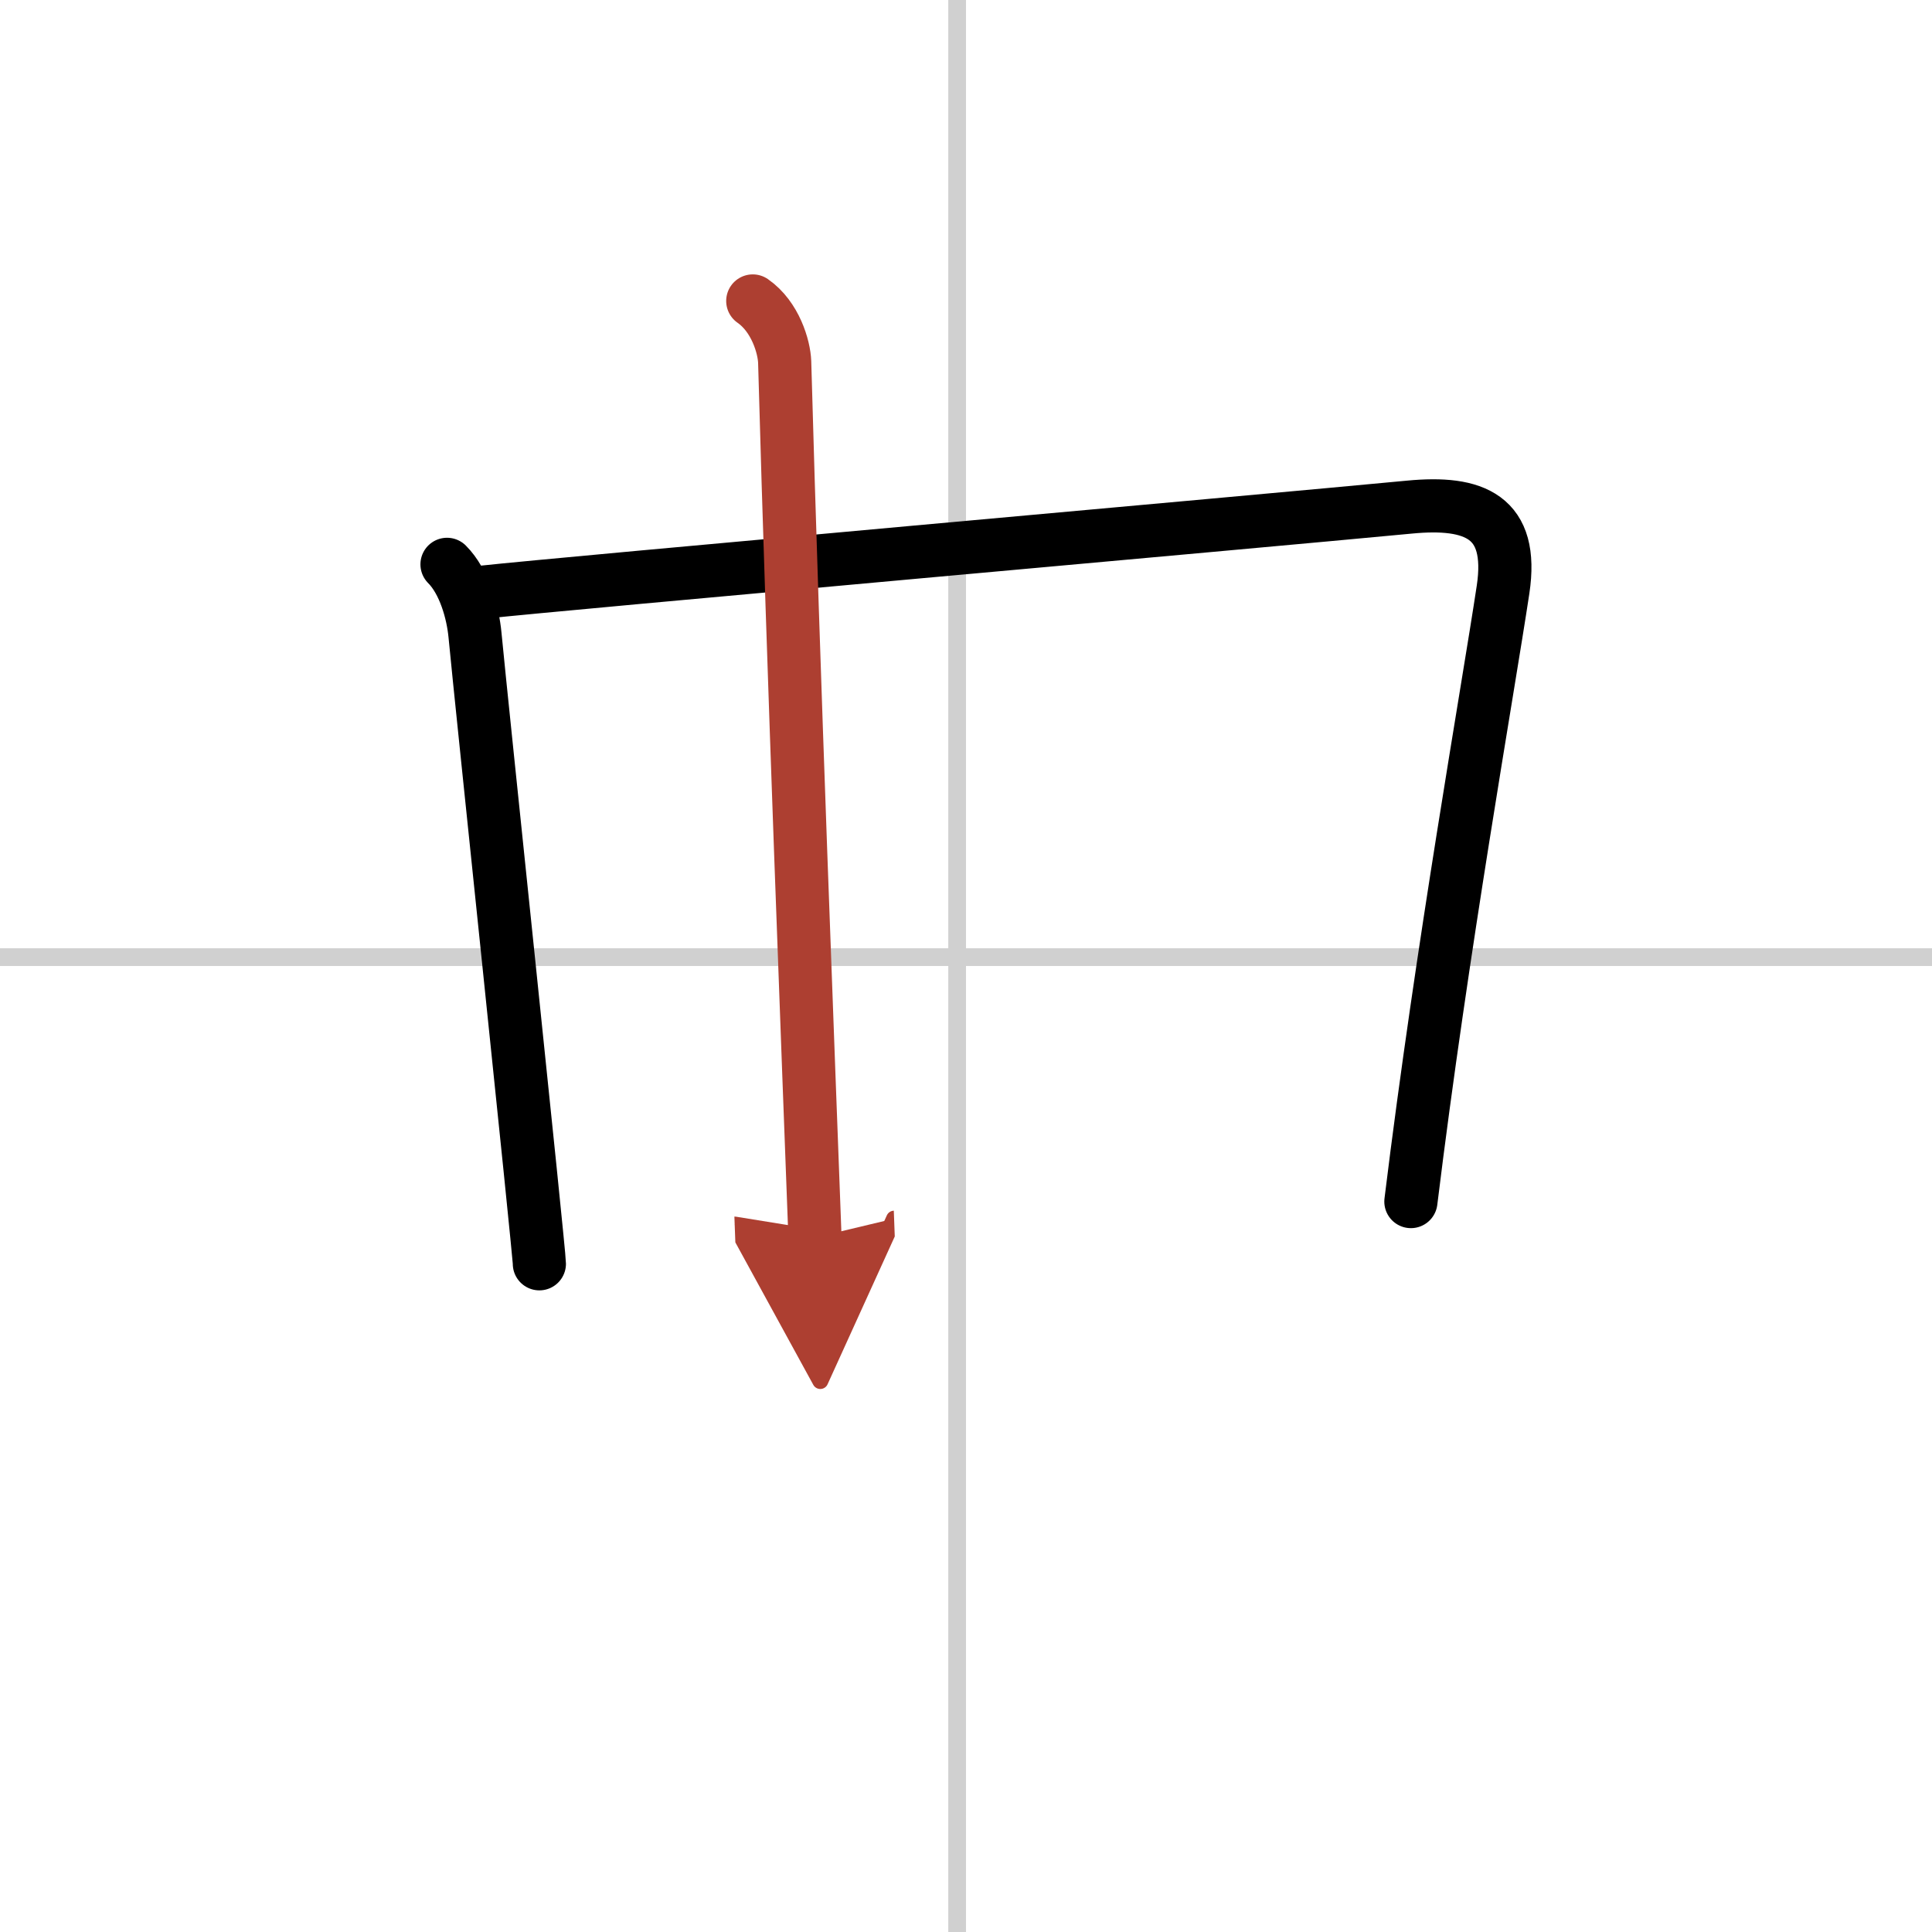
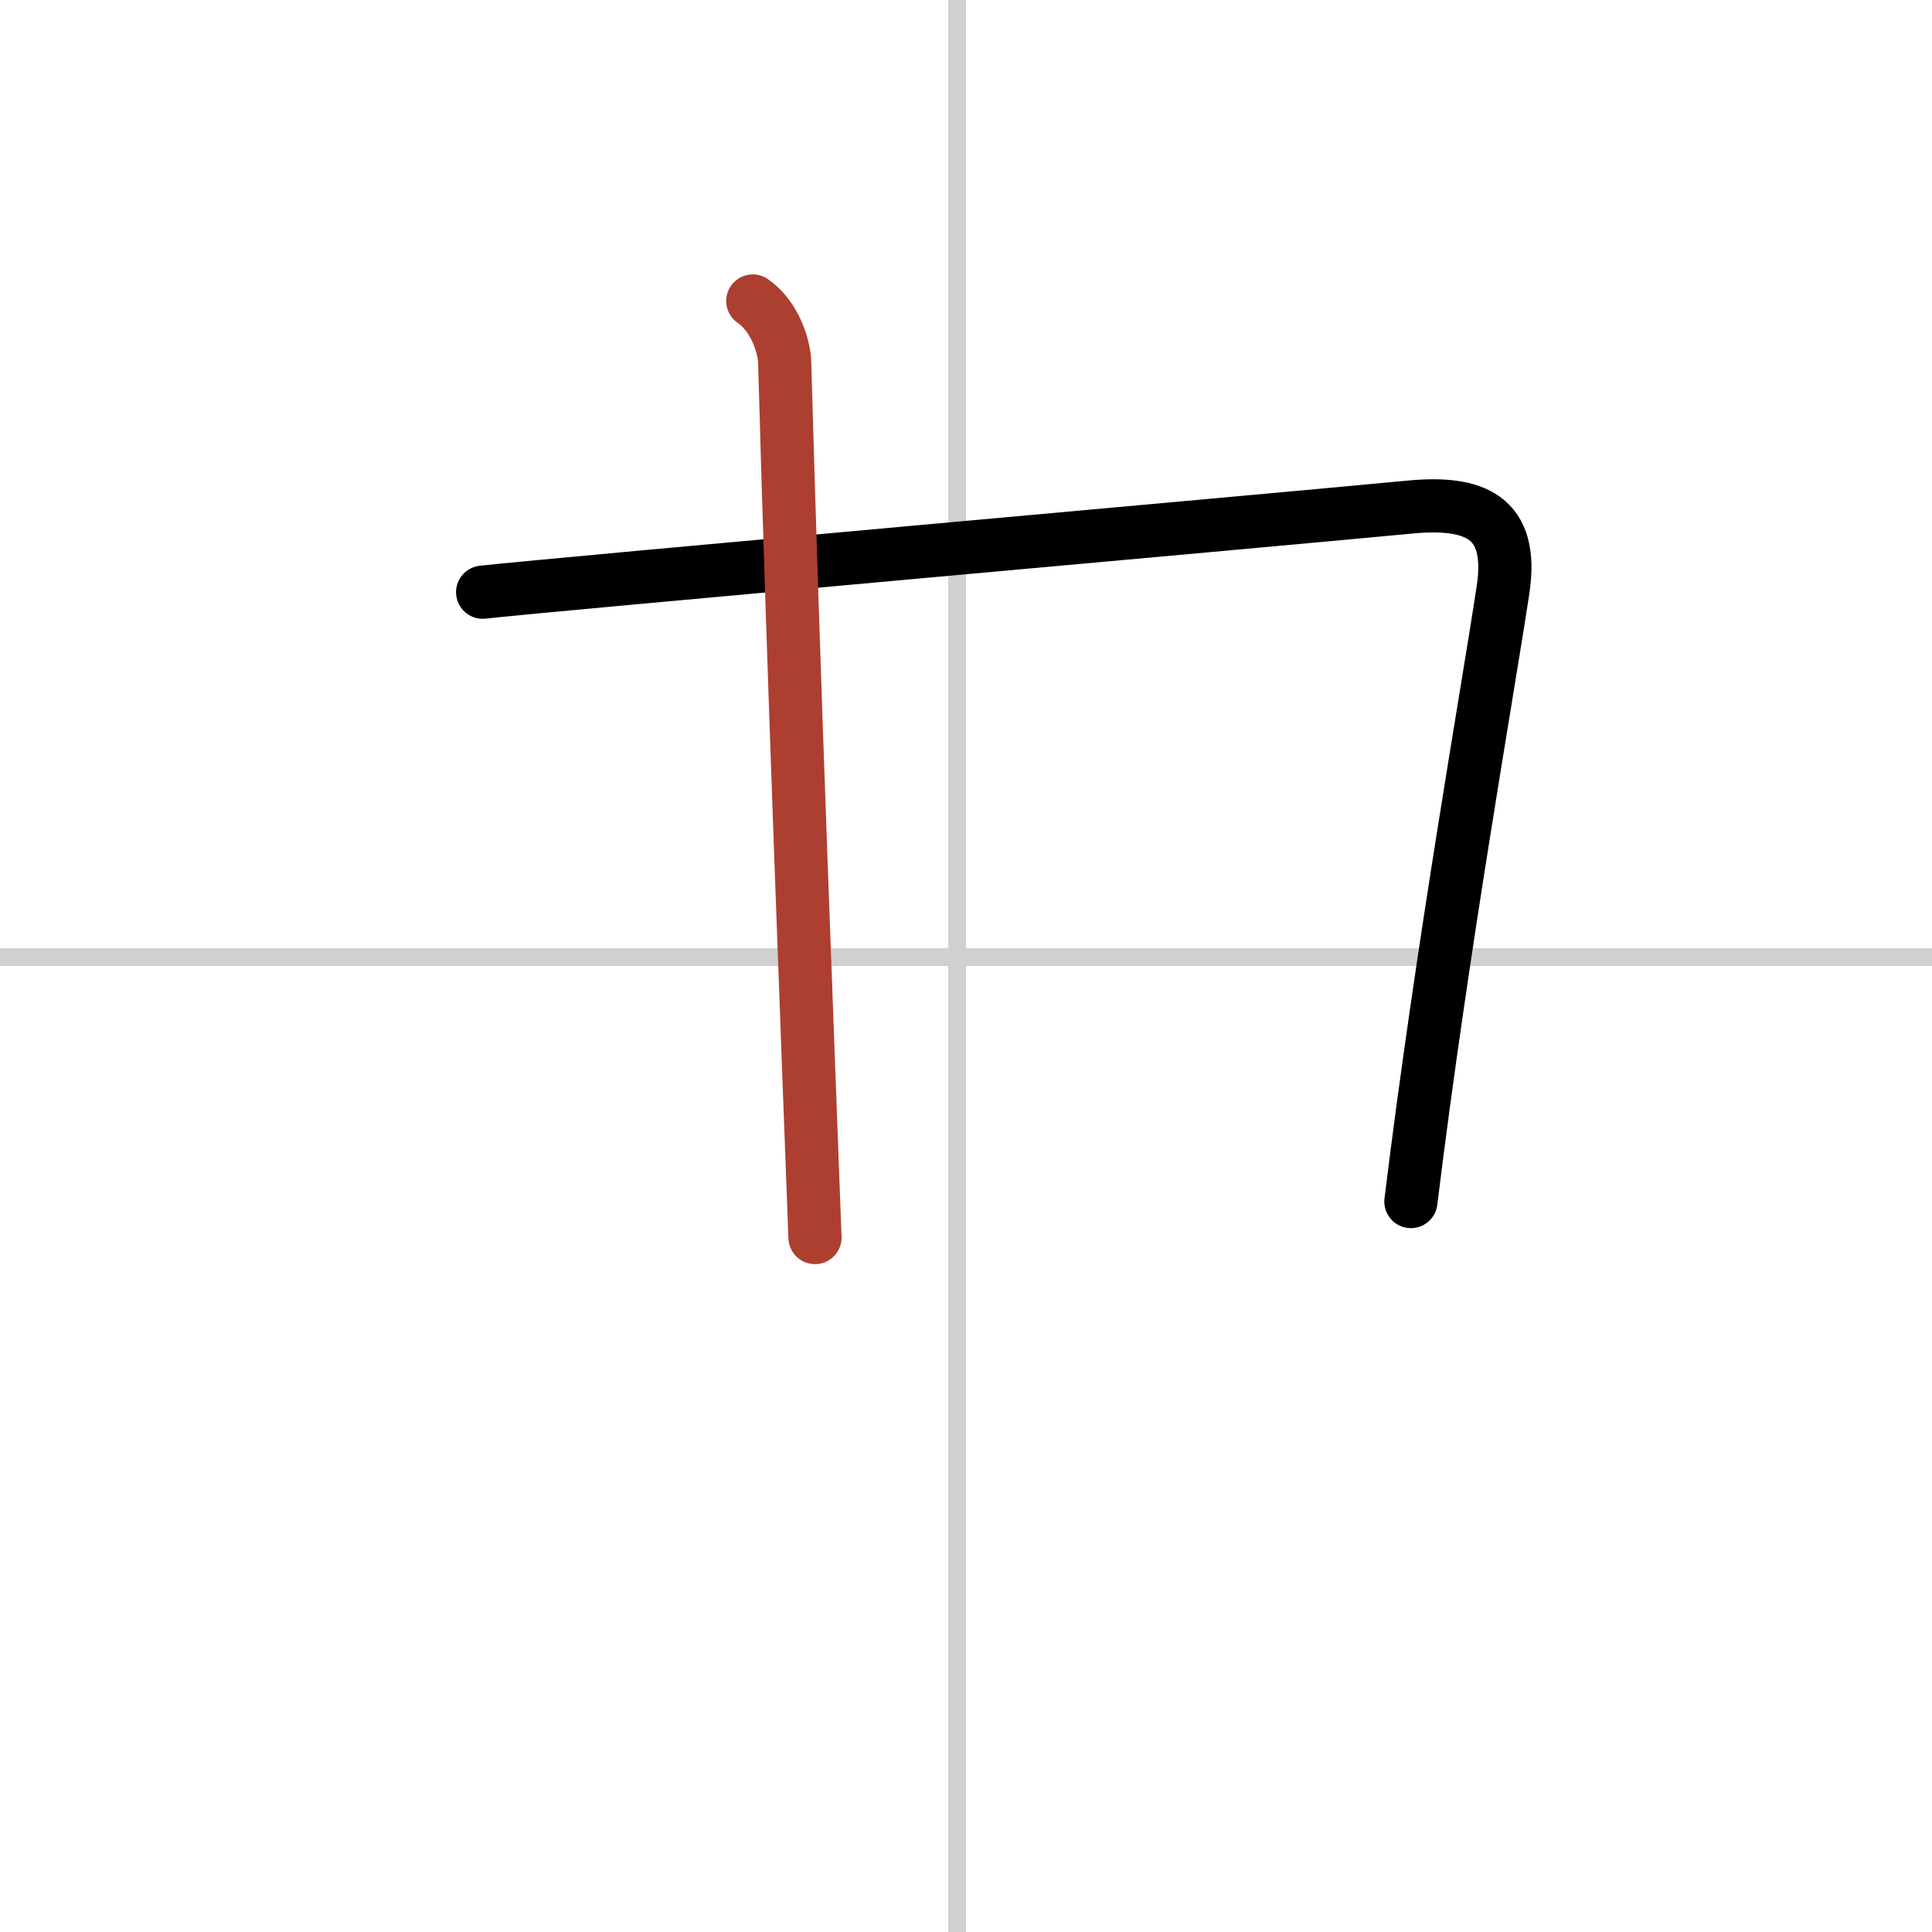
<svg xmlns="http://www.w3.org/2000/svg" width="400" height="400" viewBox="0 0 109 109">
  <defs>
    <marker id="a" markerWidth="4" orient="auto" refX="1" refY="5" viewBox="0 0 10 10">
-       <polyline points="0 0 10 5 0 10 1 5" fill="#ad3f31" stroke="#ad3f31" />
-     </marker>
+       </marker>
  </defs>
  <g fill="none" stroke="#000" stroke-linecap="round" stroke-linejoin="round" stroke-width="3">
    <rect width="100%" height="100%" fill="#fff" stroke="#fff" />
    <line x1="54" x2="54" y2="109" stroke="#d0d0d0" stroke-width="1" />
    <line x2="109" y1="54" y2="54" stroke="#d0d0d0" stroke-width="1" />
-     <path d="m25.22 31.84c0.97 0.97 1.46 2.71 1.58 4 0.33 3.53 3.63 34.81 3.63 35.46" />
    <path d="m27.23 33.41c4.5-0.49 43.47-3.96 52.29-4.8 3.65-0.35 5.9 0.52 5.28 4.65-0.87 5.77-3.43 20.11-5.2 34.53" />
    <path d="m42.47 16.98c1.28 0.89 1.77 2.6 1.8 3.44 0.48 17.45 1.36 39.95 1.71 49.4" marker-end="url(#a)" stroke="#ad3f31" />
  </g>
</svg>